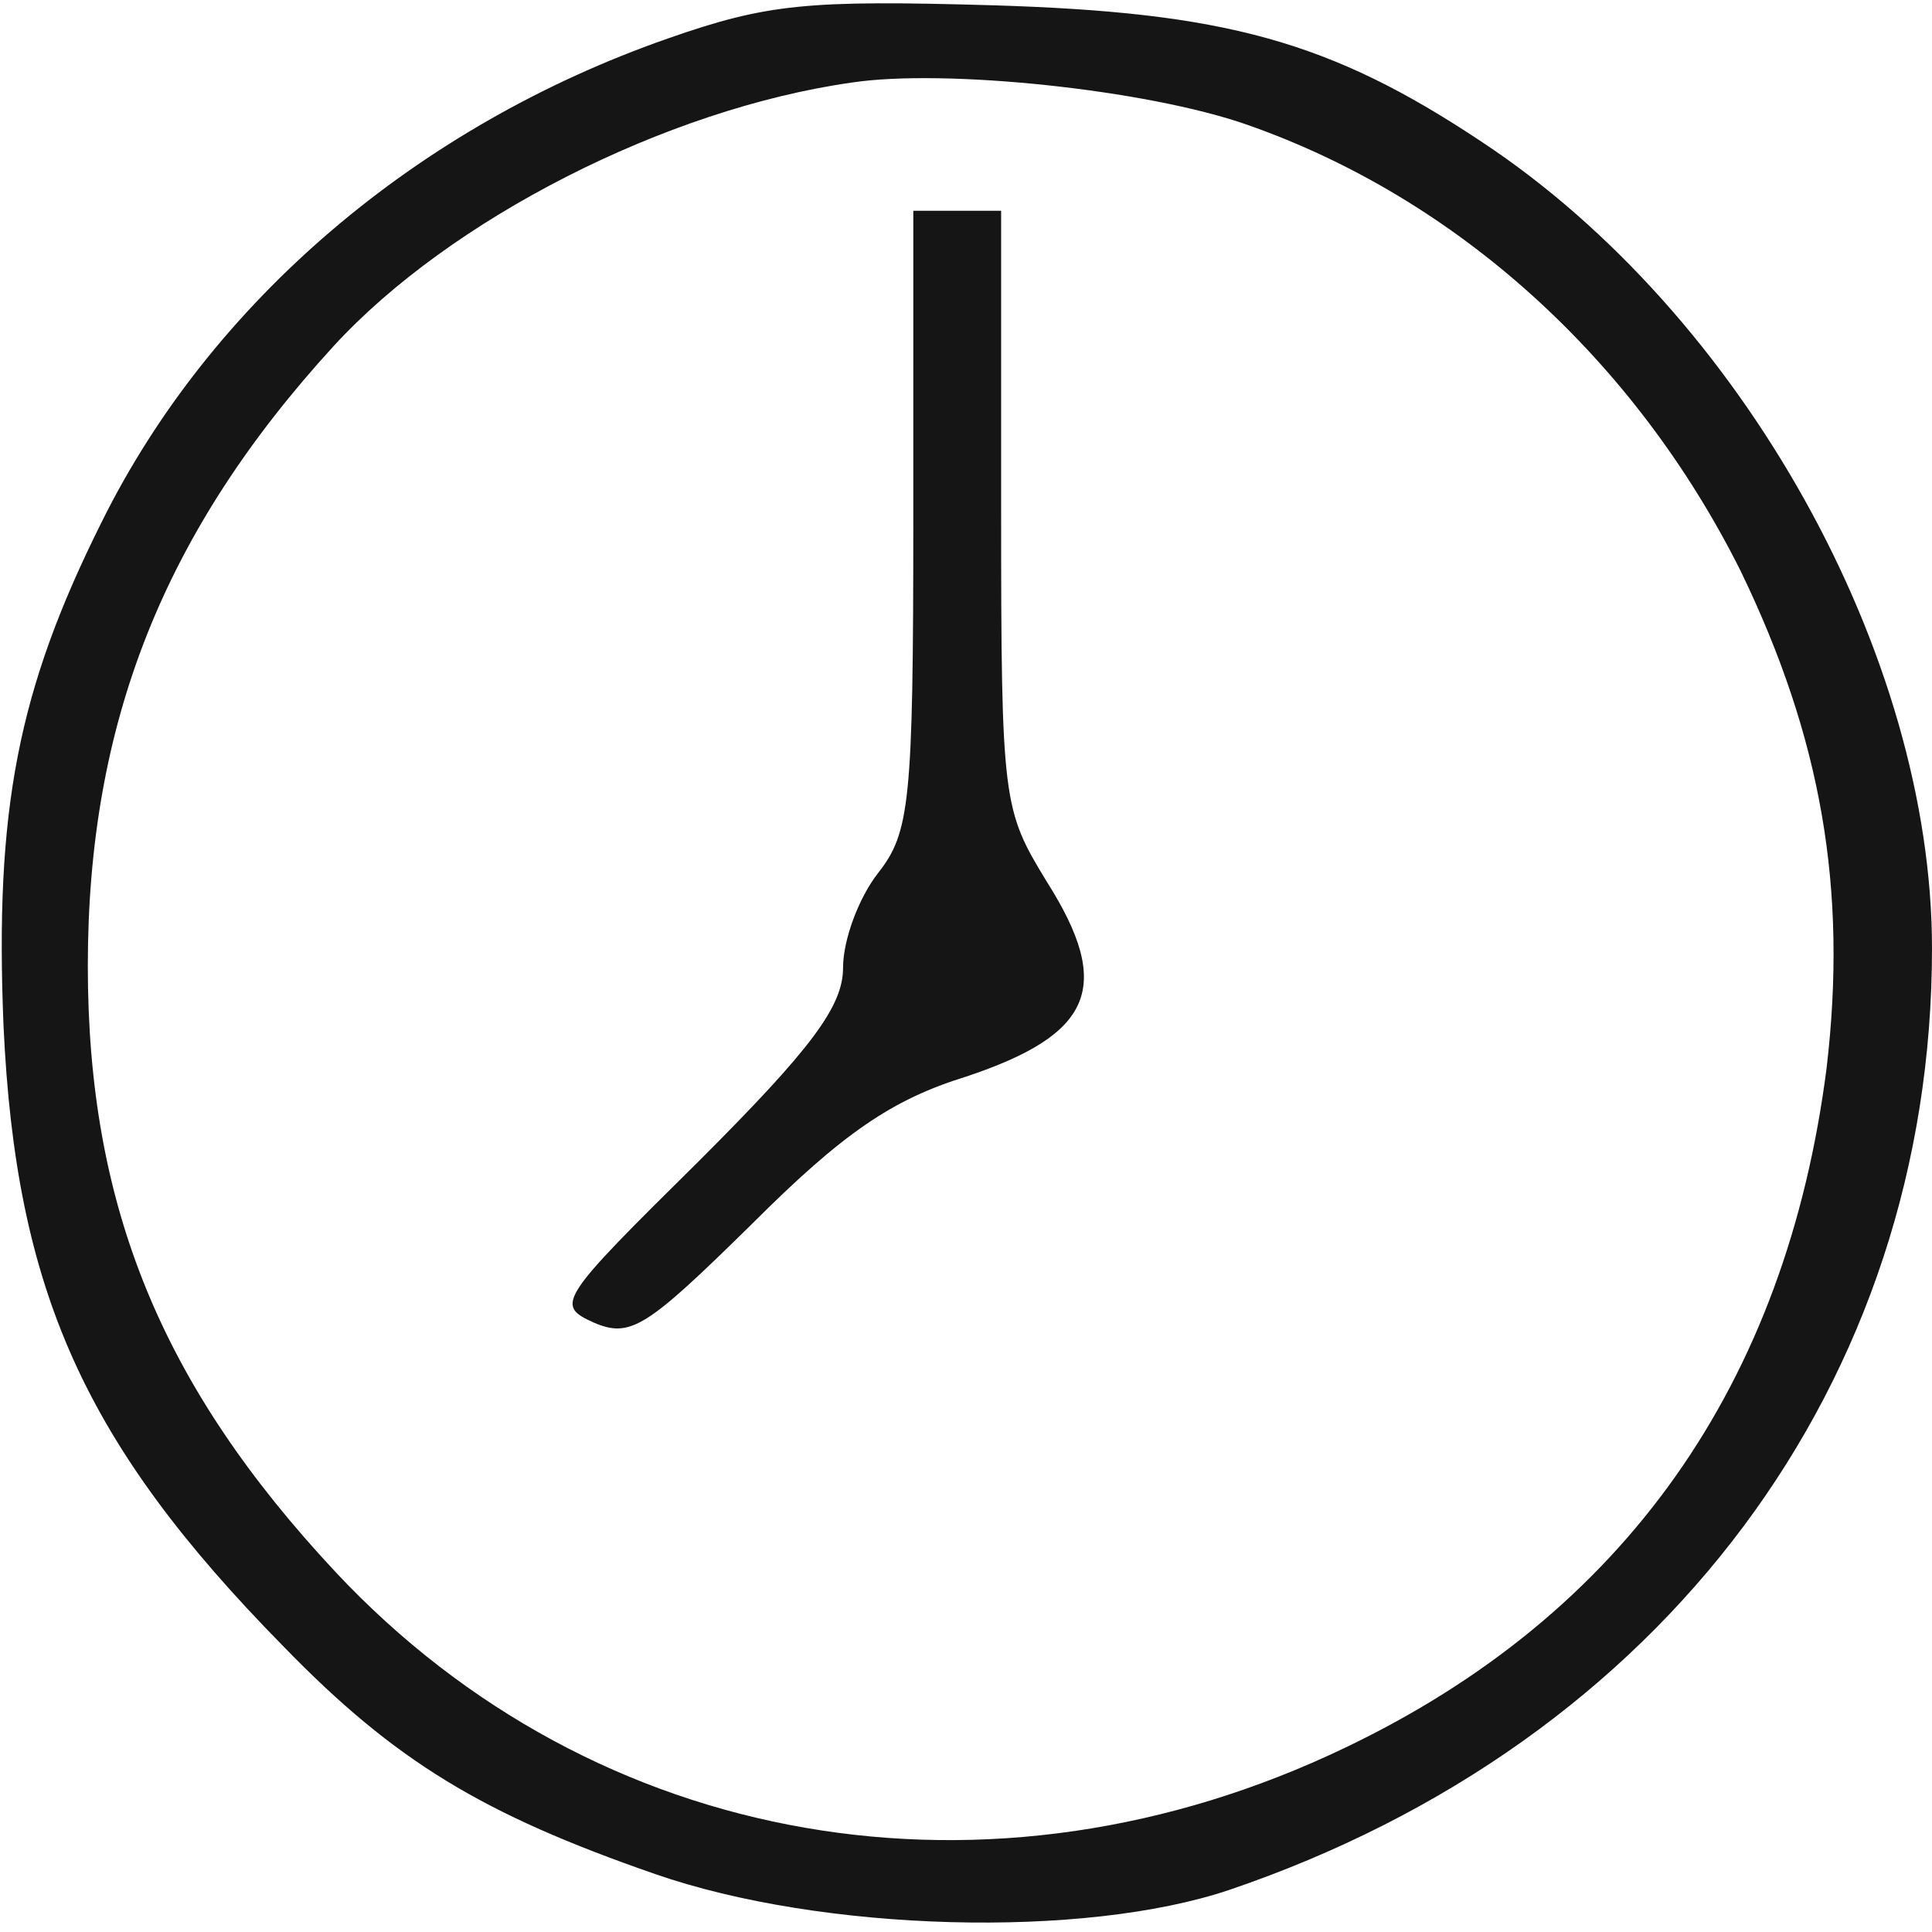
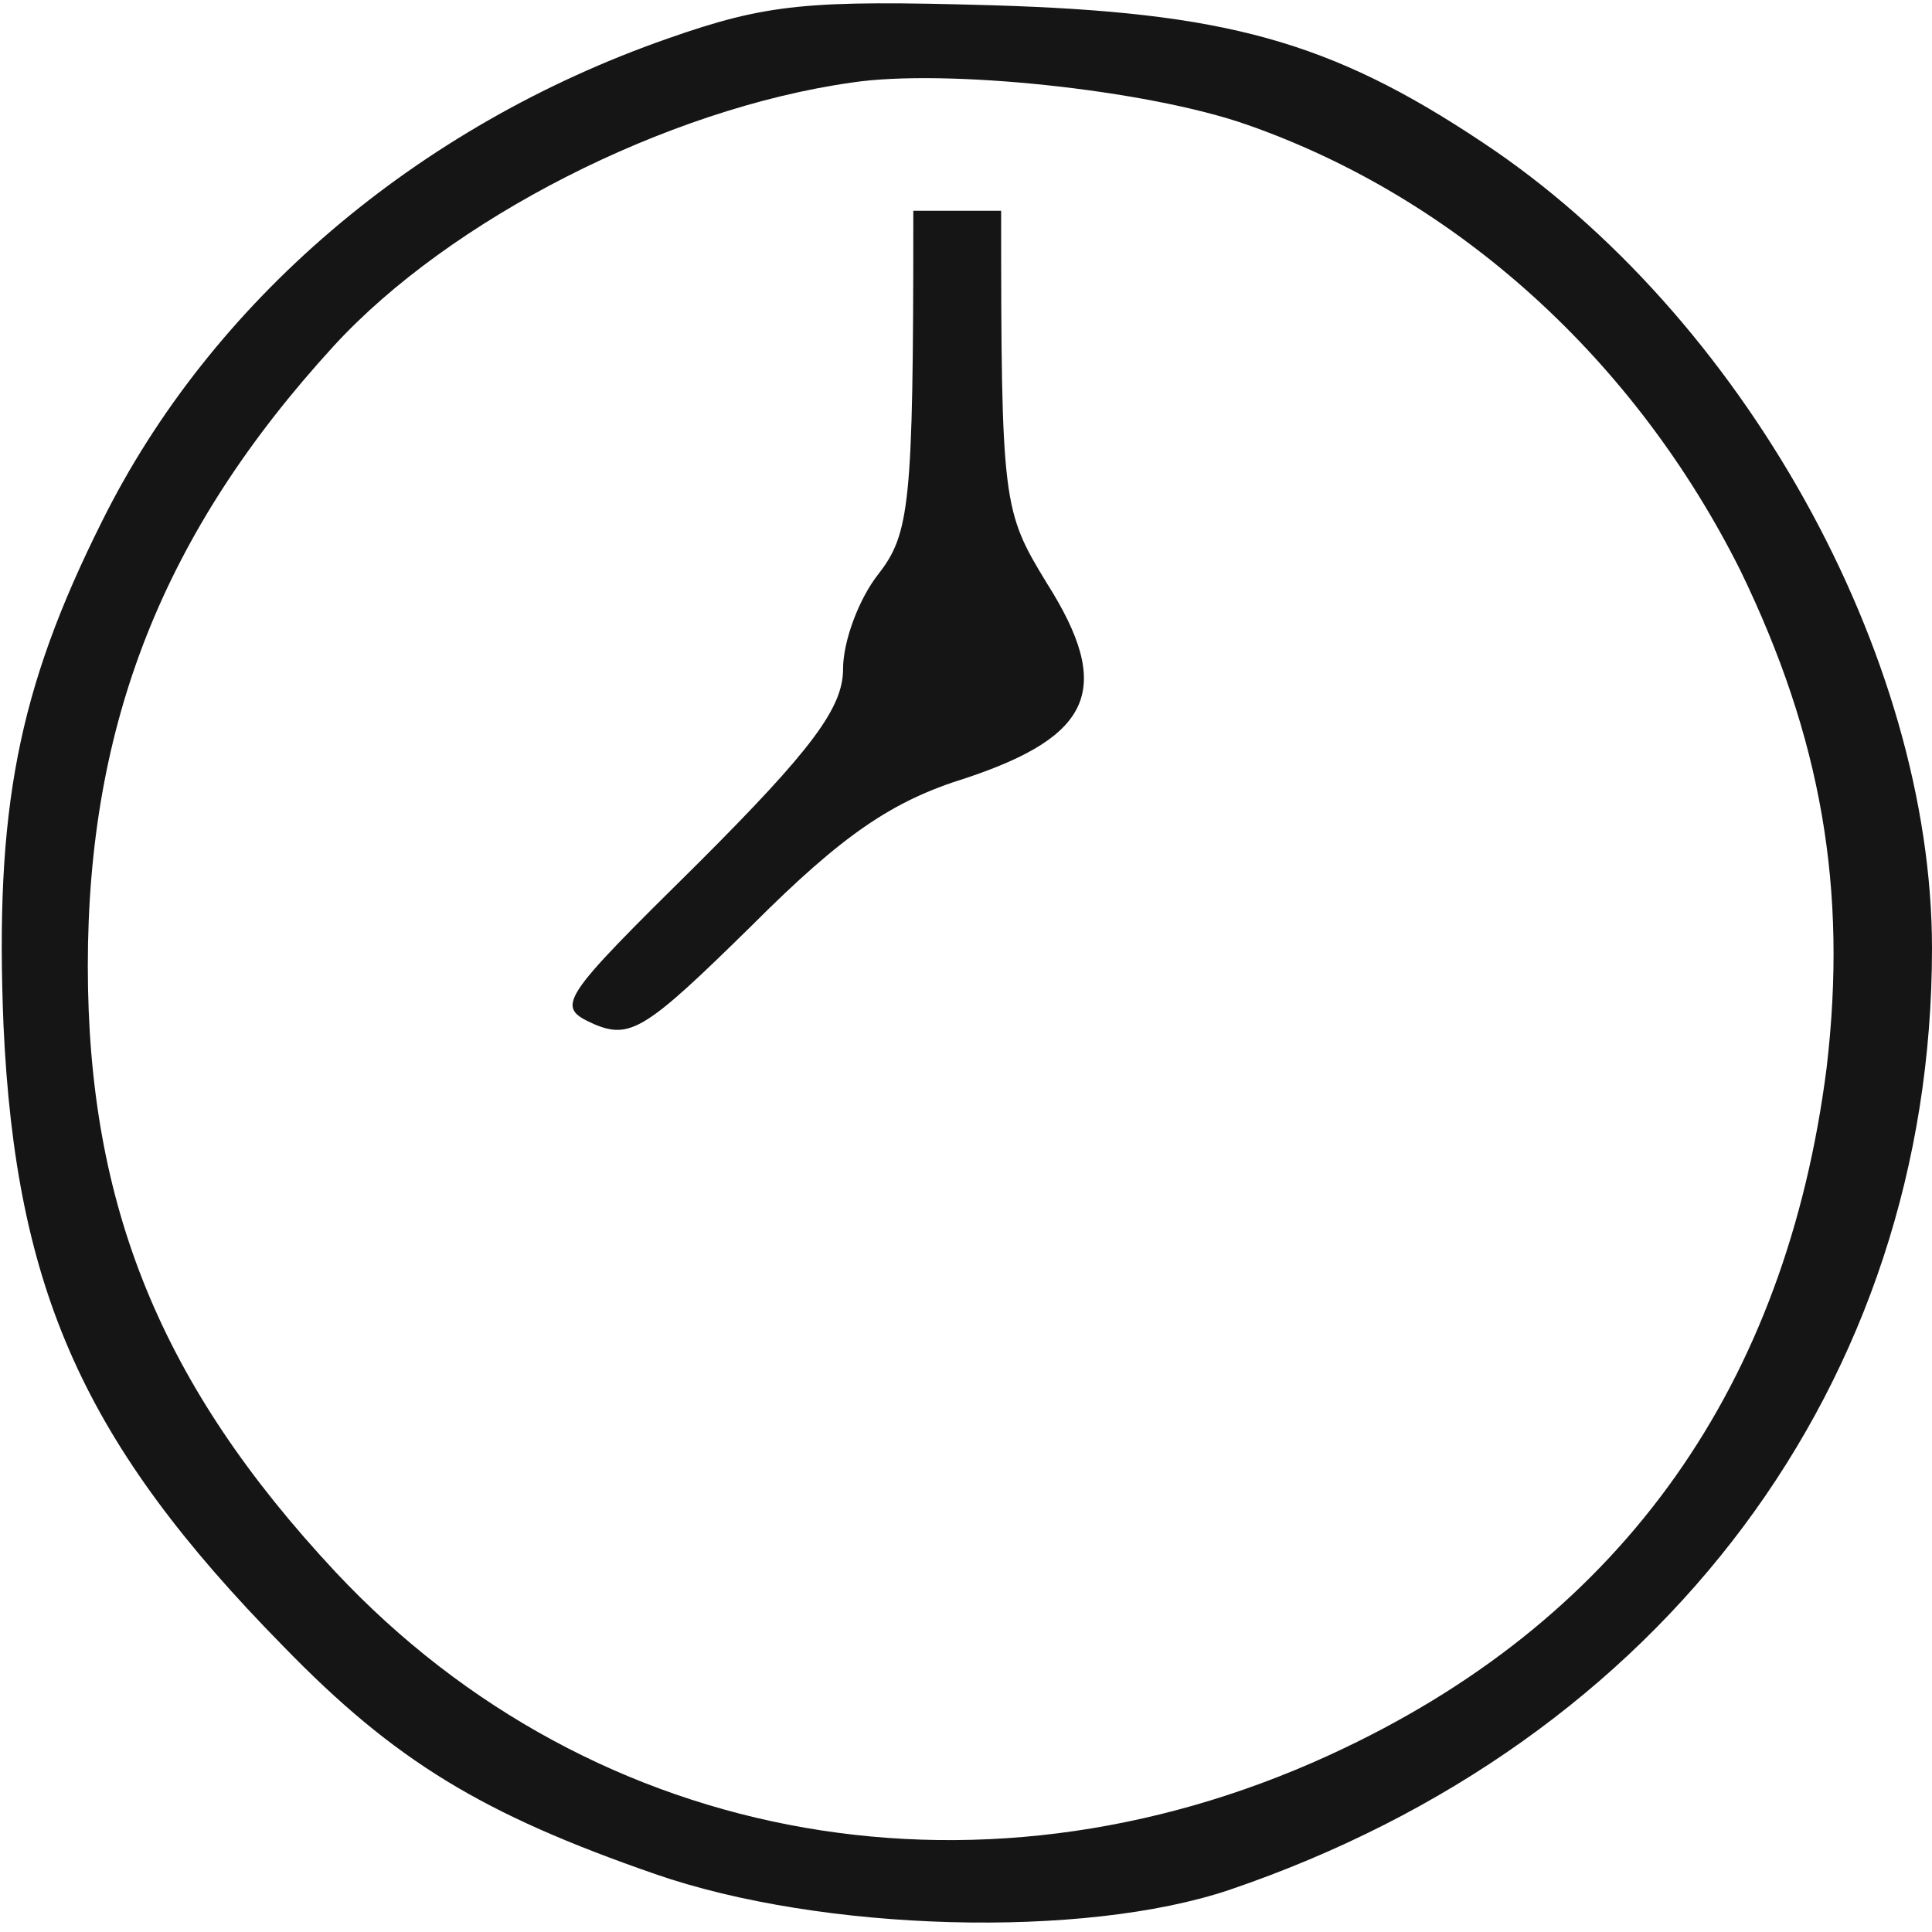
<svg xmlns="http://www.w3.org/2000/svg" version="1.2" viewBox="0 0 110 110" width="110" height="110">
  <style>.a{fill:#151515}</style>
-   <path fill-rule="evenodd" class="a" d="m56.5 0.3c13.2 0.4 19.2 2 27.9 7.8 14.8 9.8 25.6 29.2 25.6 45.9 0 24.7-15.3 45.2-40 53.6-8.3 2.8-23.2 2.4-32.7-0.9-9.8-3.4-14.8-6.4-21.2-13-11.3-11.5-15.2-20.2-15.9-35.3-0.5-12.3 0.8-19.1 5.6-28.7 6.2-12.5 17.9-22.5 32.2-27.5 5.7-2 8-2.2 18.5-1.9zm-8 4.4c-10.6 1.5-22.9 7.8-29.5 15-9.7 10.6-14 21.5-14 35.3 0 13.7 4.2 23.9 14.1 34.5 14.8 15.8 37.3 19.7 57.5 10 15.9-7.6 25.1-20.7 27.4-38.7 1.2-10.2-0.3-18.8-4.9-28.3-6-12-16.1-21.2-28.1-25.4-5.7-2-17.2-3.2-22.5-2.4zm3.5 7.3h5v17c0 16.7 0.1 17.1 2.6 21.2 3.8 6 2.6 8.7-4.6 11.1-4.2 1.3-7 3.2-12.2 8.4-6 5.9-6.9 6.5-9 5.6-2.2-1-2-1.3 6-9.2 6.4-6.4 8.2-8.8 8.2-11 0-1.6 0.9-4 2-5.4 1.8-2.3 2-4 2-20.1z" />
+   <path fill-rule="evenodd" class="a" d="m56.5 0.3c13.2 0.4 19.2 2 27.9 7.8 14.8 9.8 25.6 29.2 25.6 45.9 0 24.7-15.3 45.2-40 53.6-8.3 2.8-23.2 2.4-32.7-0.9-9.8-3.4-14.8-6.4-21.2-13-11.3-11.5-15.2-20.2-15.9-35.3-0.5-12.3 0.8-19.1 5.6-28.7 6.2-12.5 17.9-22.5 32.2-27.5 5.7-2 8-2.2 18.5-1.9zm-8 4.4c-10.6 1.5-22.9 7.8-29.5 15-9.7 10.6-14 21.5-14 35.3 0 13.7 4.2 23.9 14.1 34.5 14.8 15.8 37.3 19.7 57.5 10 15.9-7.6 25.1-20.7 27.4-38.7 1.2-10.2-0.3-18.8-4.9-28.3-6-12-16.1-21.2-28.1-25.4-5.7-2-17.2-3.2-22.5-2.4zm3.5 7.3h5c0 16.7 0.1 17.1 2.6 21.2 3.8 6 2.6 8.7-4.6 11.1-4.2 1.3-7 3.2-12.2 8.4-6 5.9-6.9 6.5-9 5.6-2.2-1-2-1.3 6-9.2 6.4-6.4 8.2-8.8 8.2-11 0-1.6 0.9-4 2-5.4 1.8-2.3 2-4 2-20.1z" />
</svg>